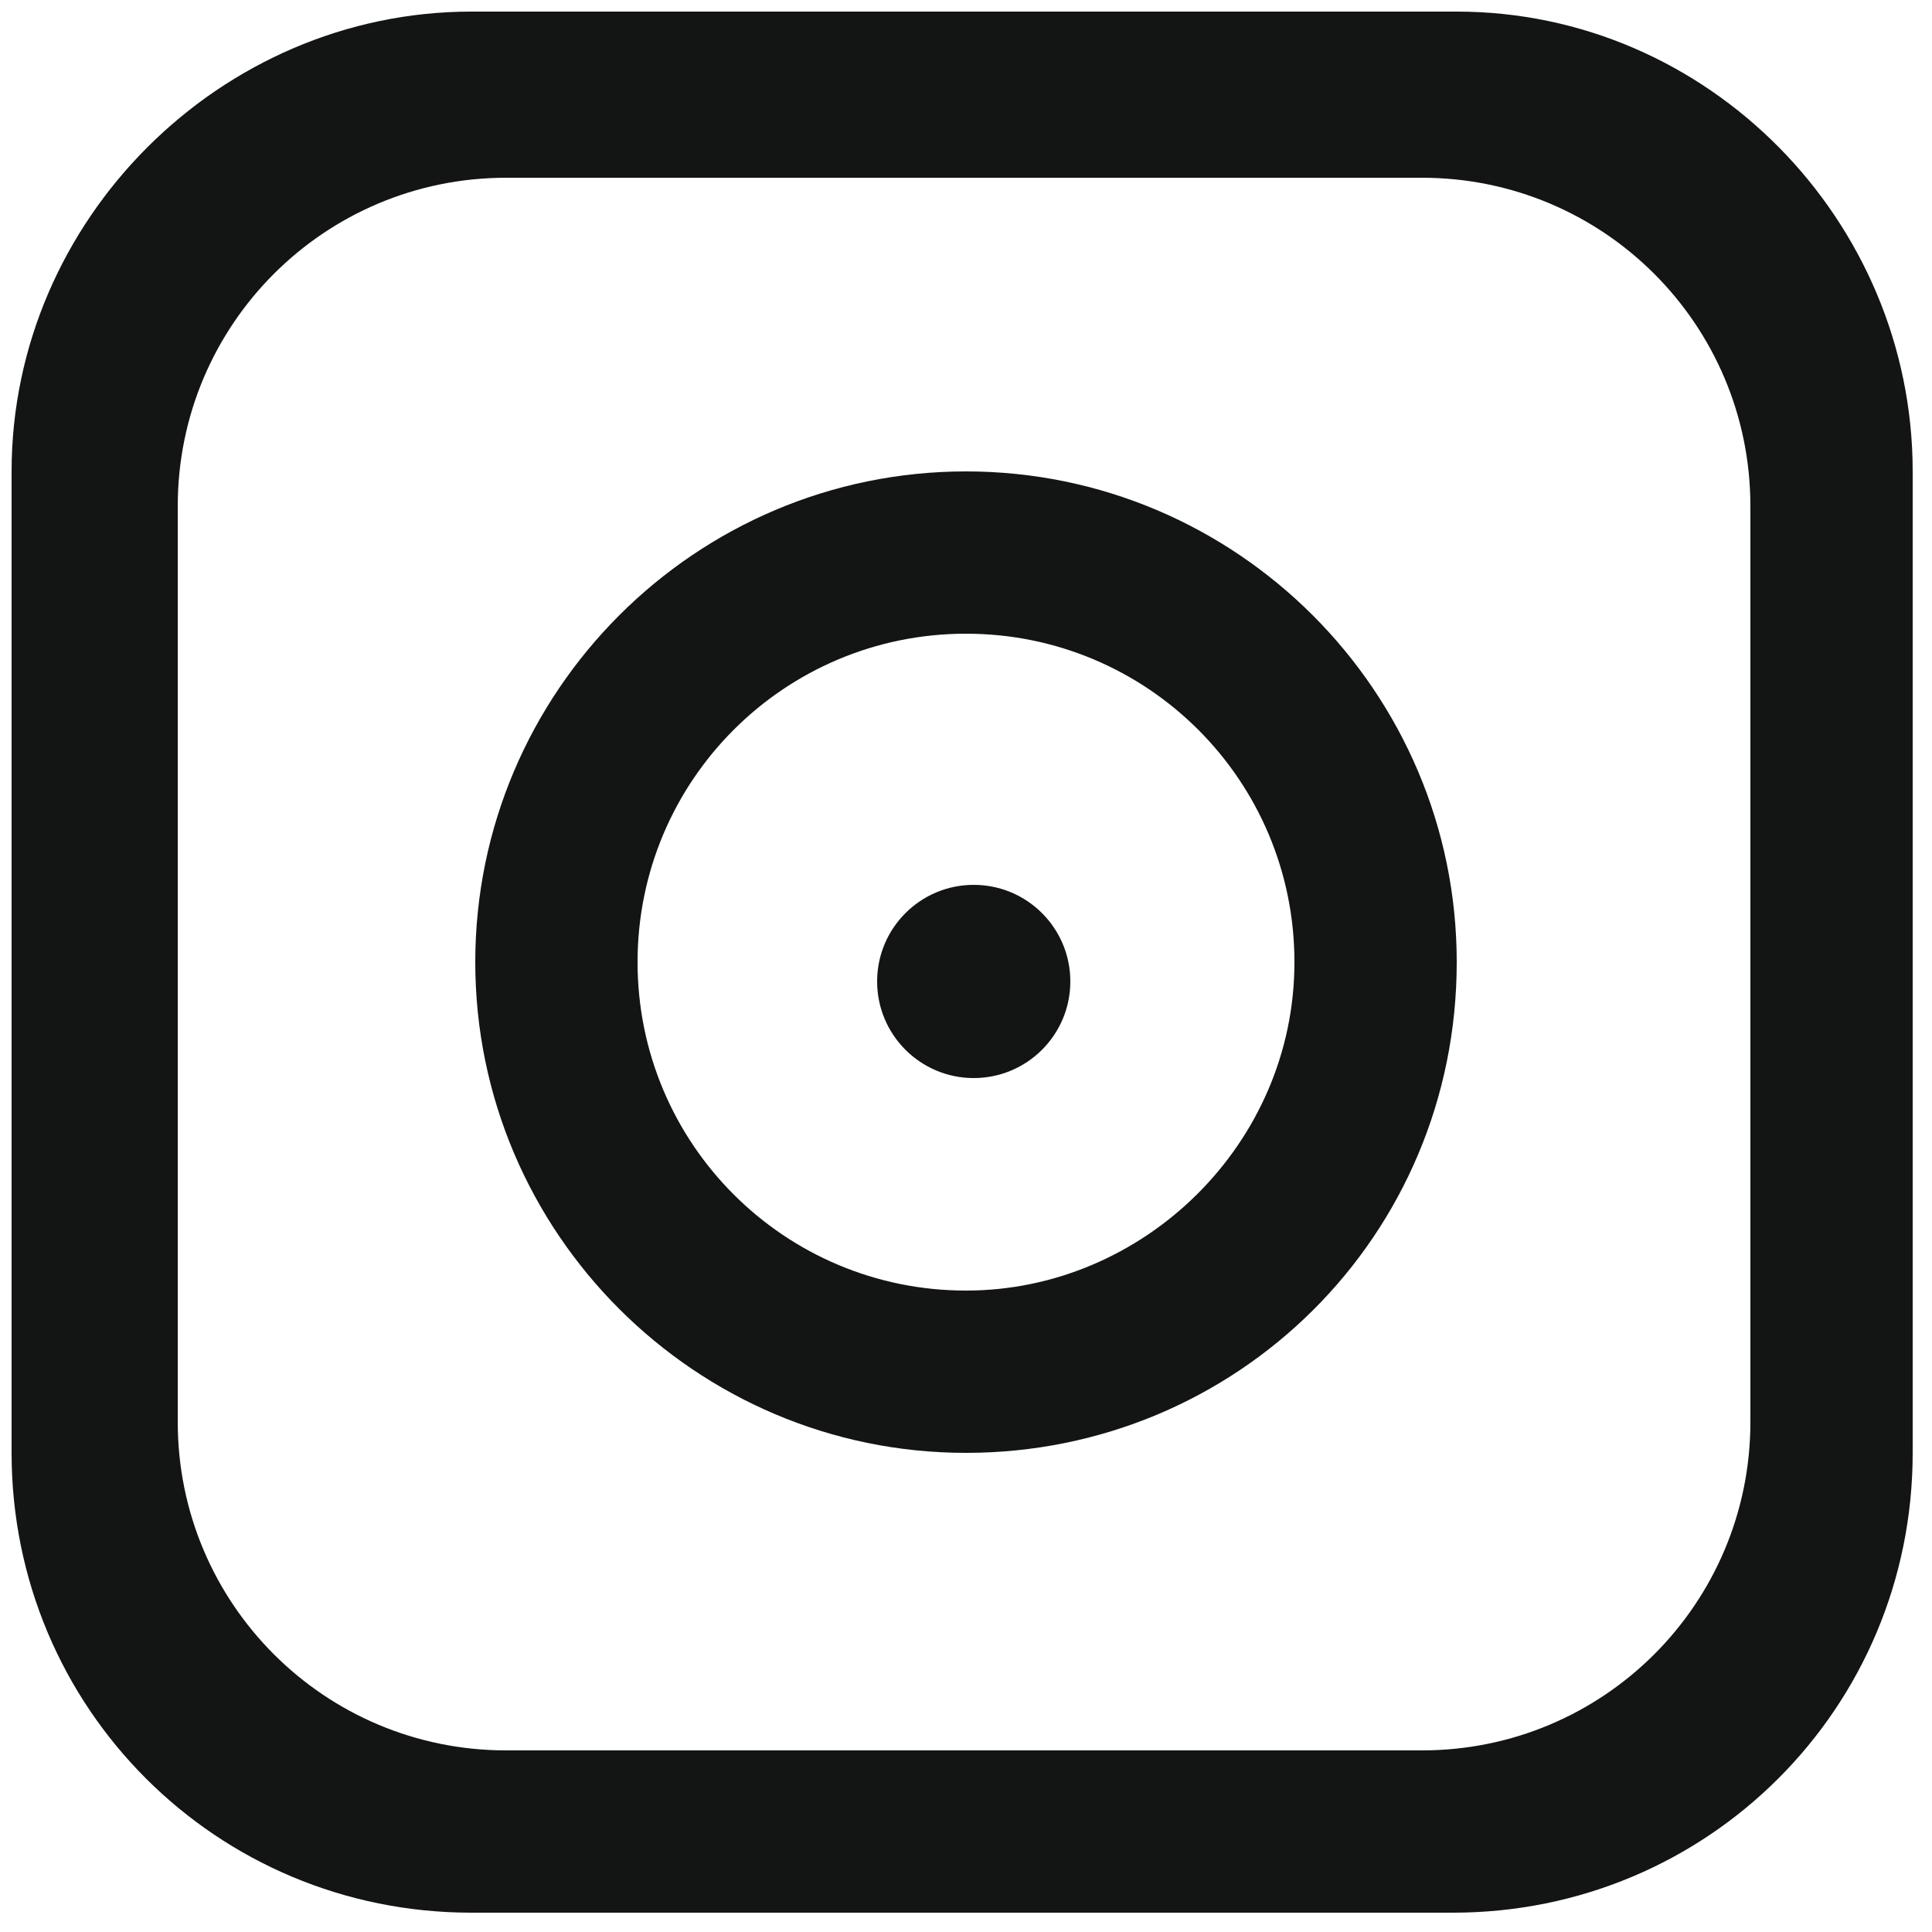
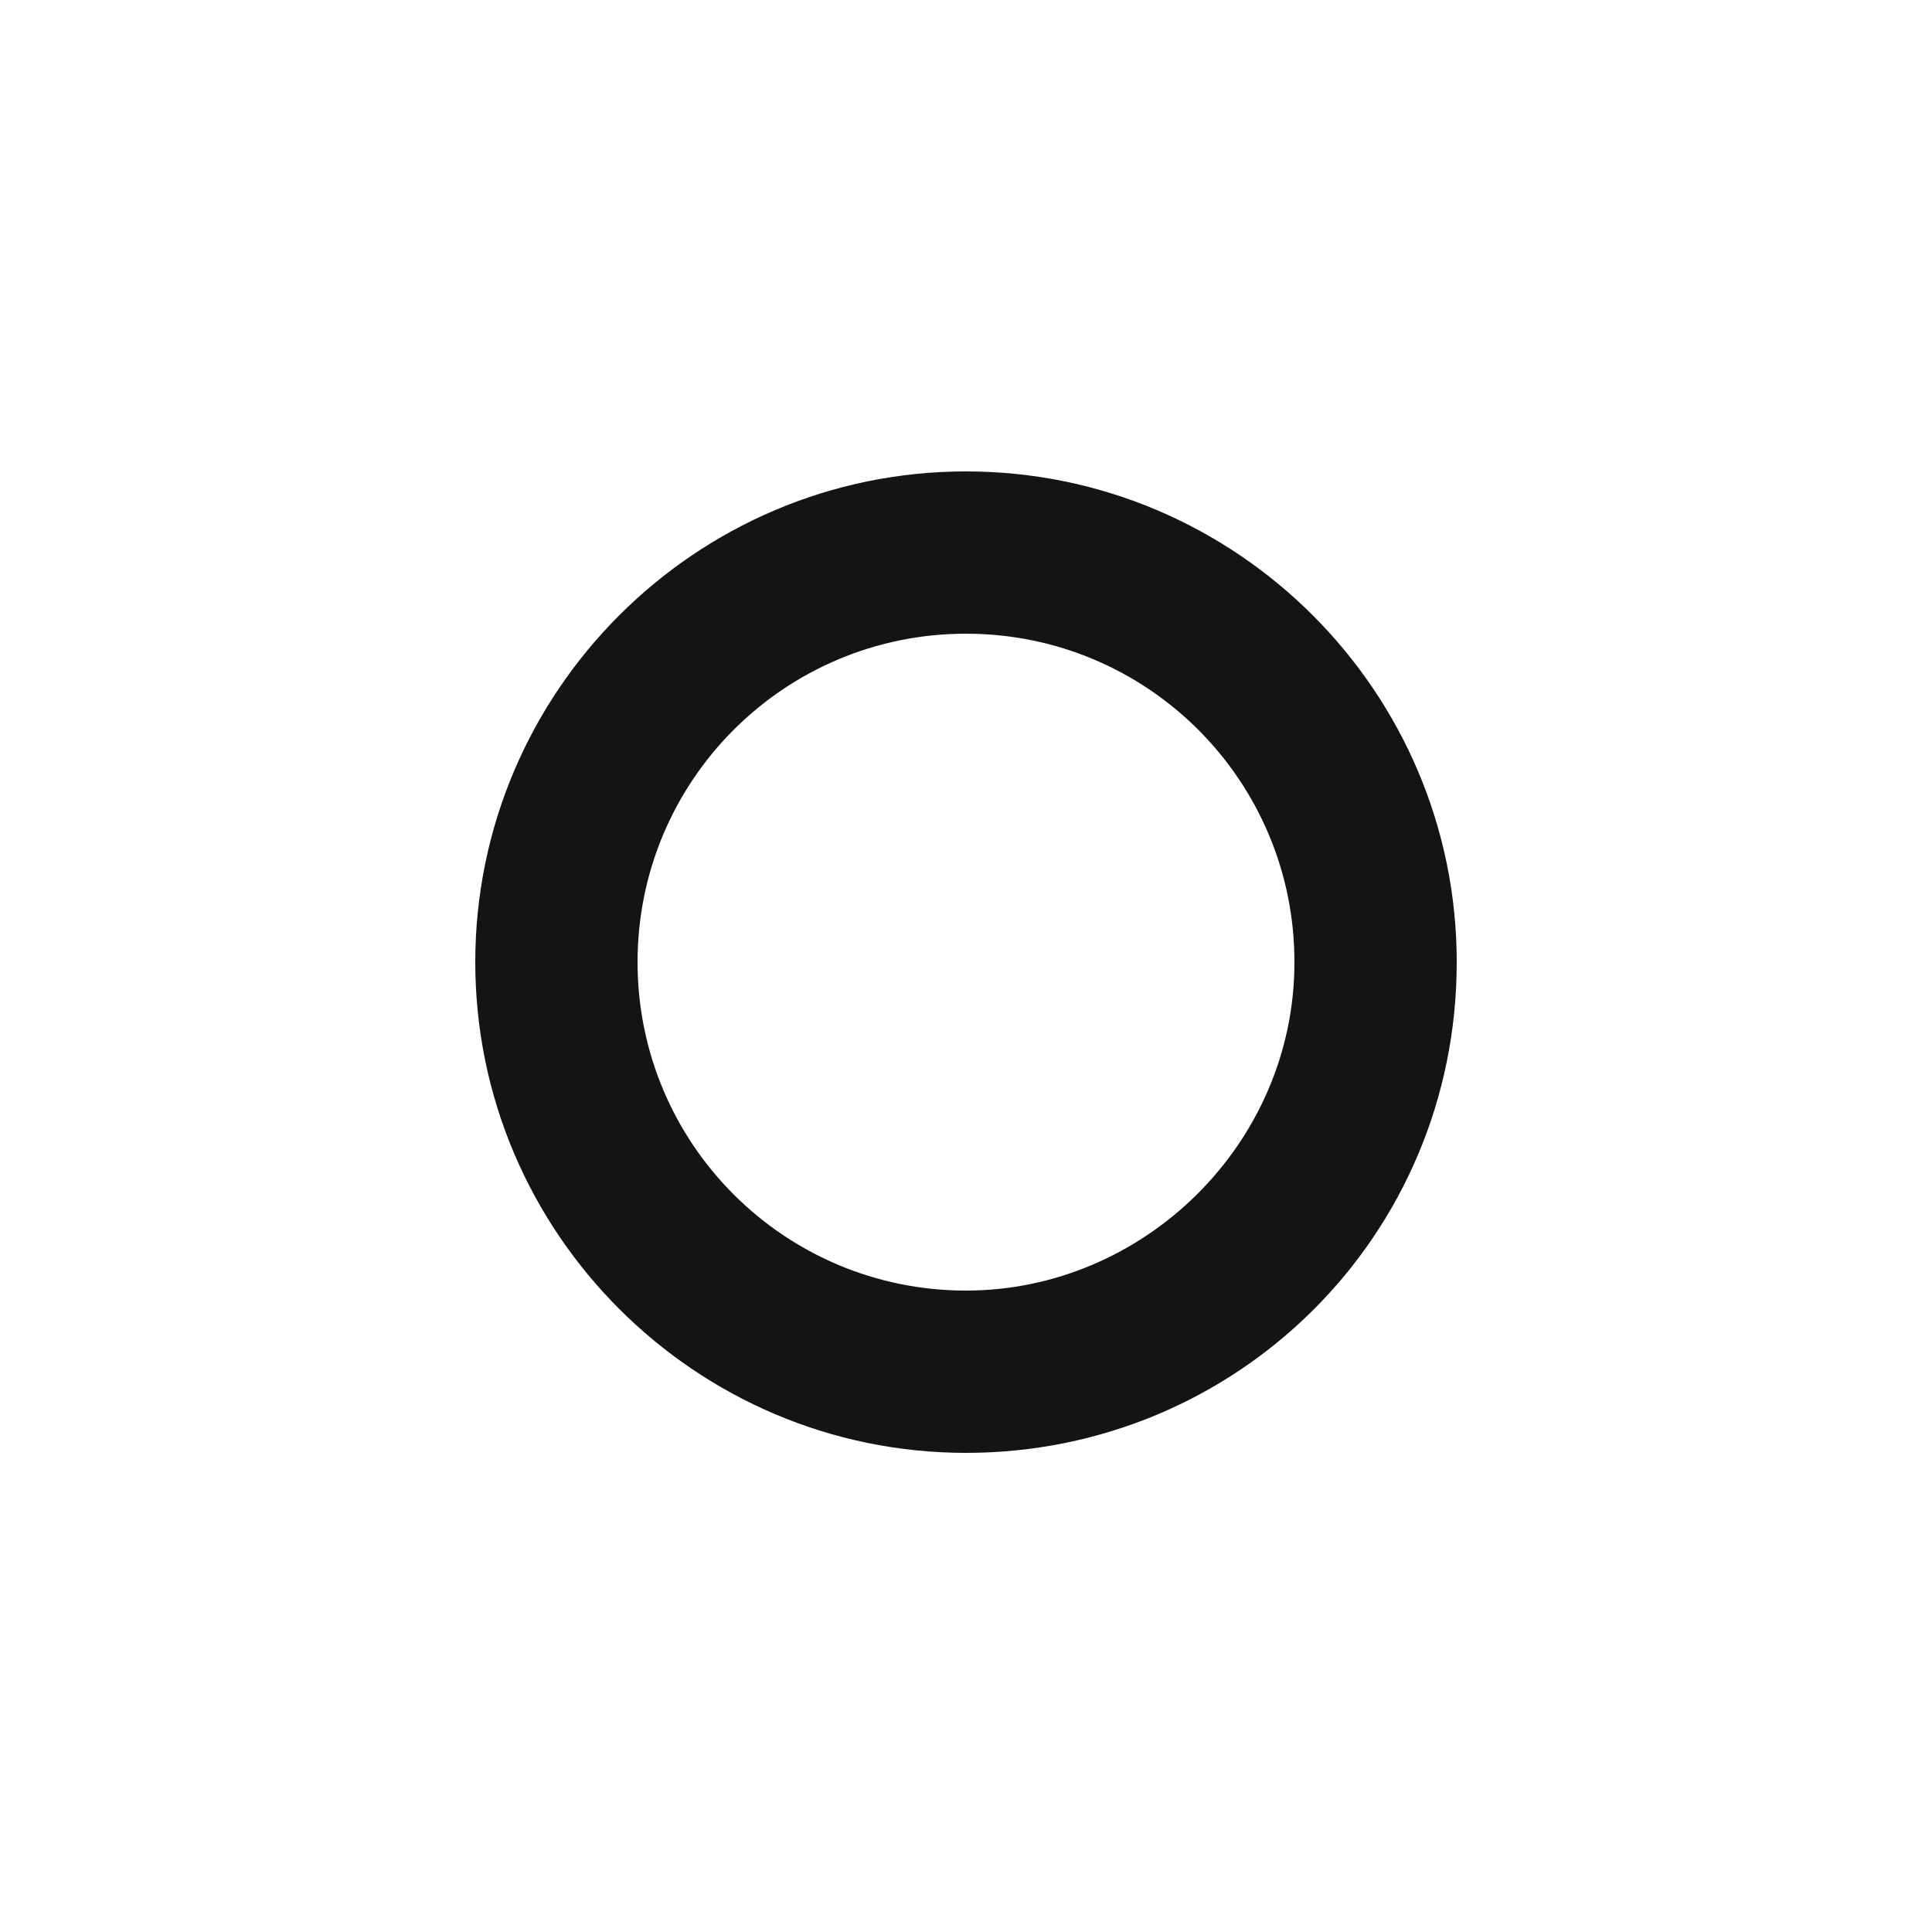
<svg xmlns="http://www.w3.org/2000/svg" version="1.1" x="0px" y="0px" viewBox="0 0 50 50" style="enable-background:new 0 0 50 50;" xml:space="preserve">
  <style type="text/css">
	.st0{fill:#FFFFFF;}
	.st1{fill:#121214;}
	.st2{fill:#131414;}
</style>
  <g id="background">
</g>
  <g id="objects">
-     <path class="st2" d="M37.7,0.3H12.2C5.7,0.3,0.3,5.7,0.3,12.2v25.4c0,6.6,5.3,11.9,11.9,11.9h25.4c6.6,0,11.9-5.3,11.9-11.9V12.2   C49.5,5.7,44.2,0.3,37.7,0.3z M45.3,36.8c0,4.7-3.8,8.5-8.5,8.5H13.1c-4.7,0-8.5-3.8-8.5-8.5V13.1c0-4.7,3.8-8.5,8.5-8.5h23.7   c4.7,0,8.5,3.8,8.5,8.5V36.8z" />
    <path class="st2" d="M25,12.2c-7,0-12.7,5.7-12.7,12.7c0,7,5.7,12.7,12.7,12.7S37.7,32,37.7,24.9C37.7,17.9,32,12.2,25,12.2z    M25,33.4c-4.7,0-8.5-3.8-8.5-8.5s3.8-8.5,8.5-8.5s8.5,3.8,8.5,8.5S29.6,33.4,25,33.4z" />
-     <circle class="st2" cx="25.2" cy="25.4" r="2.5" />
  </g>
</svg>